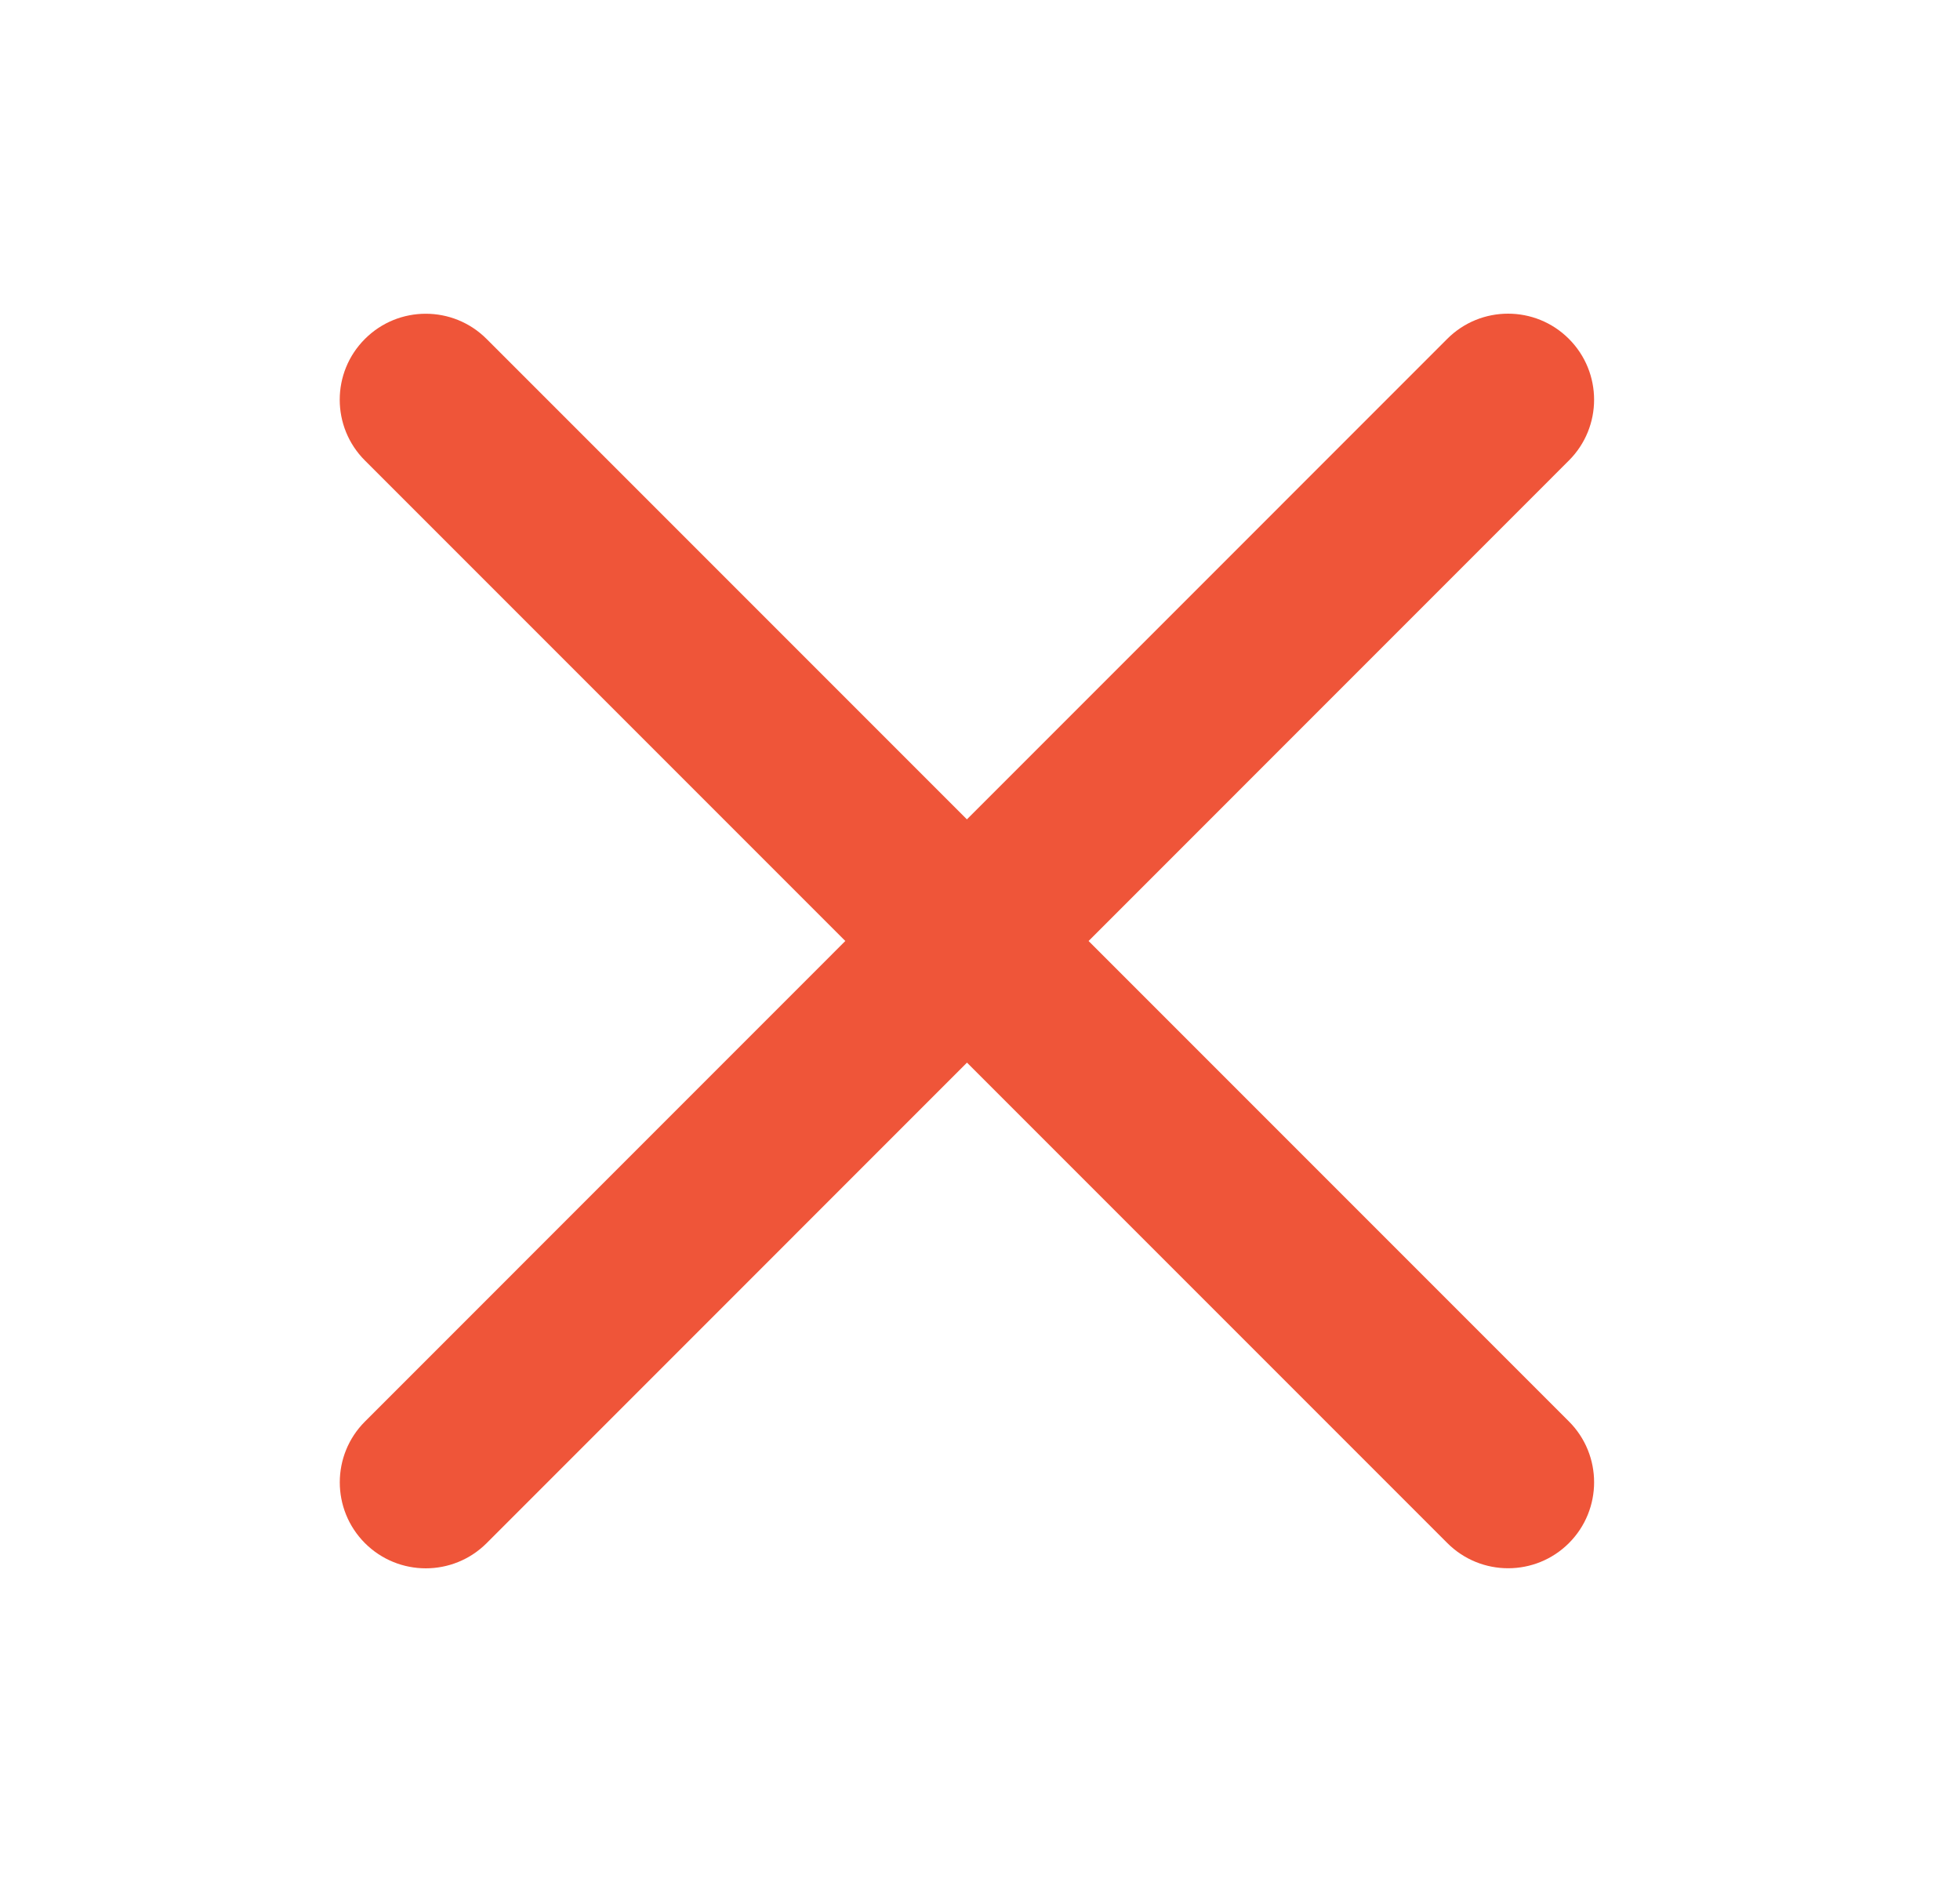
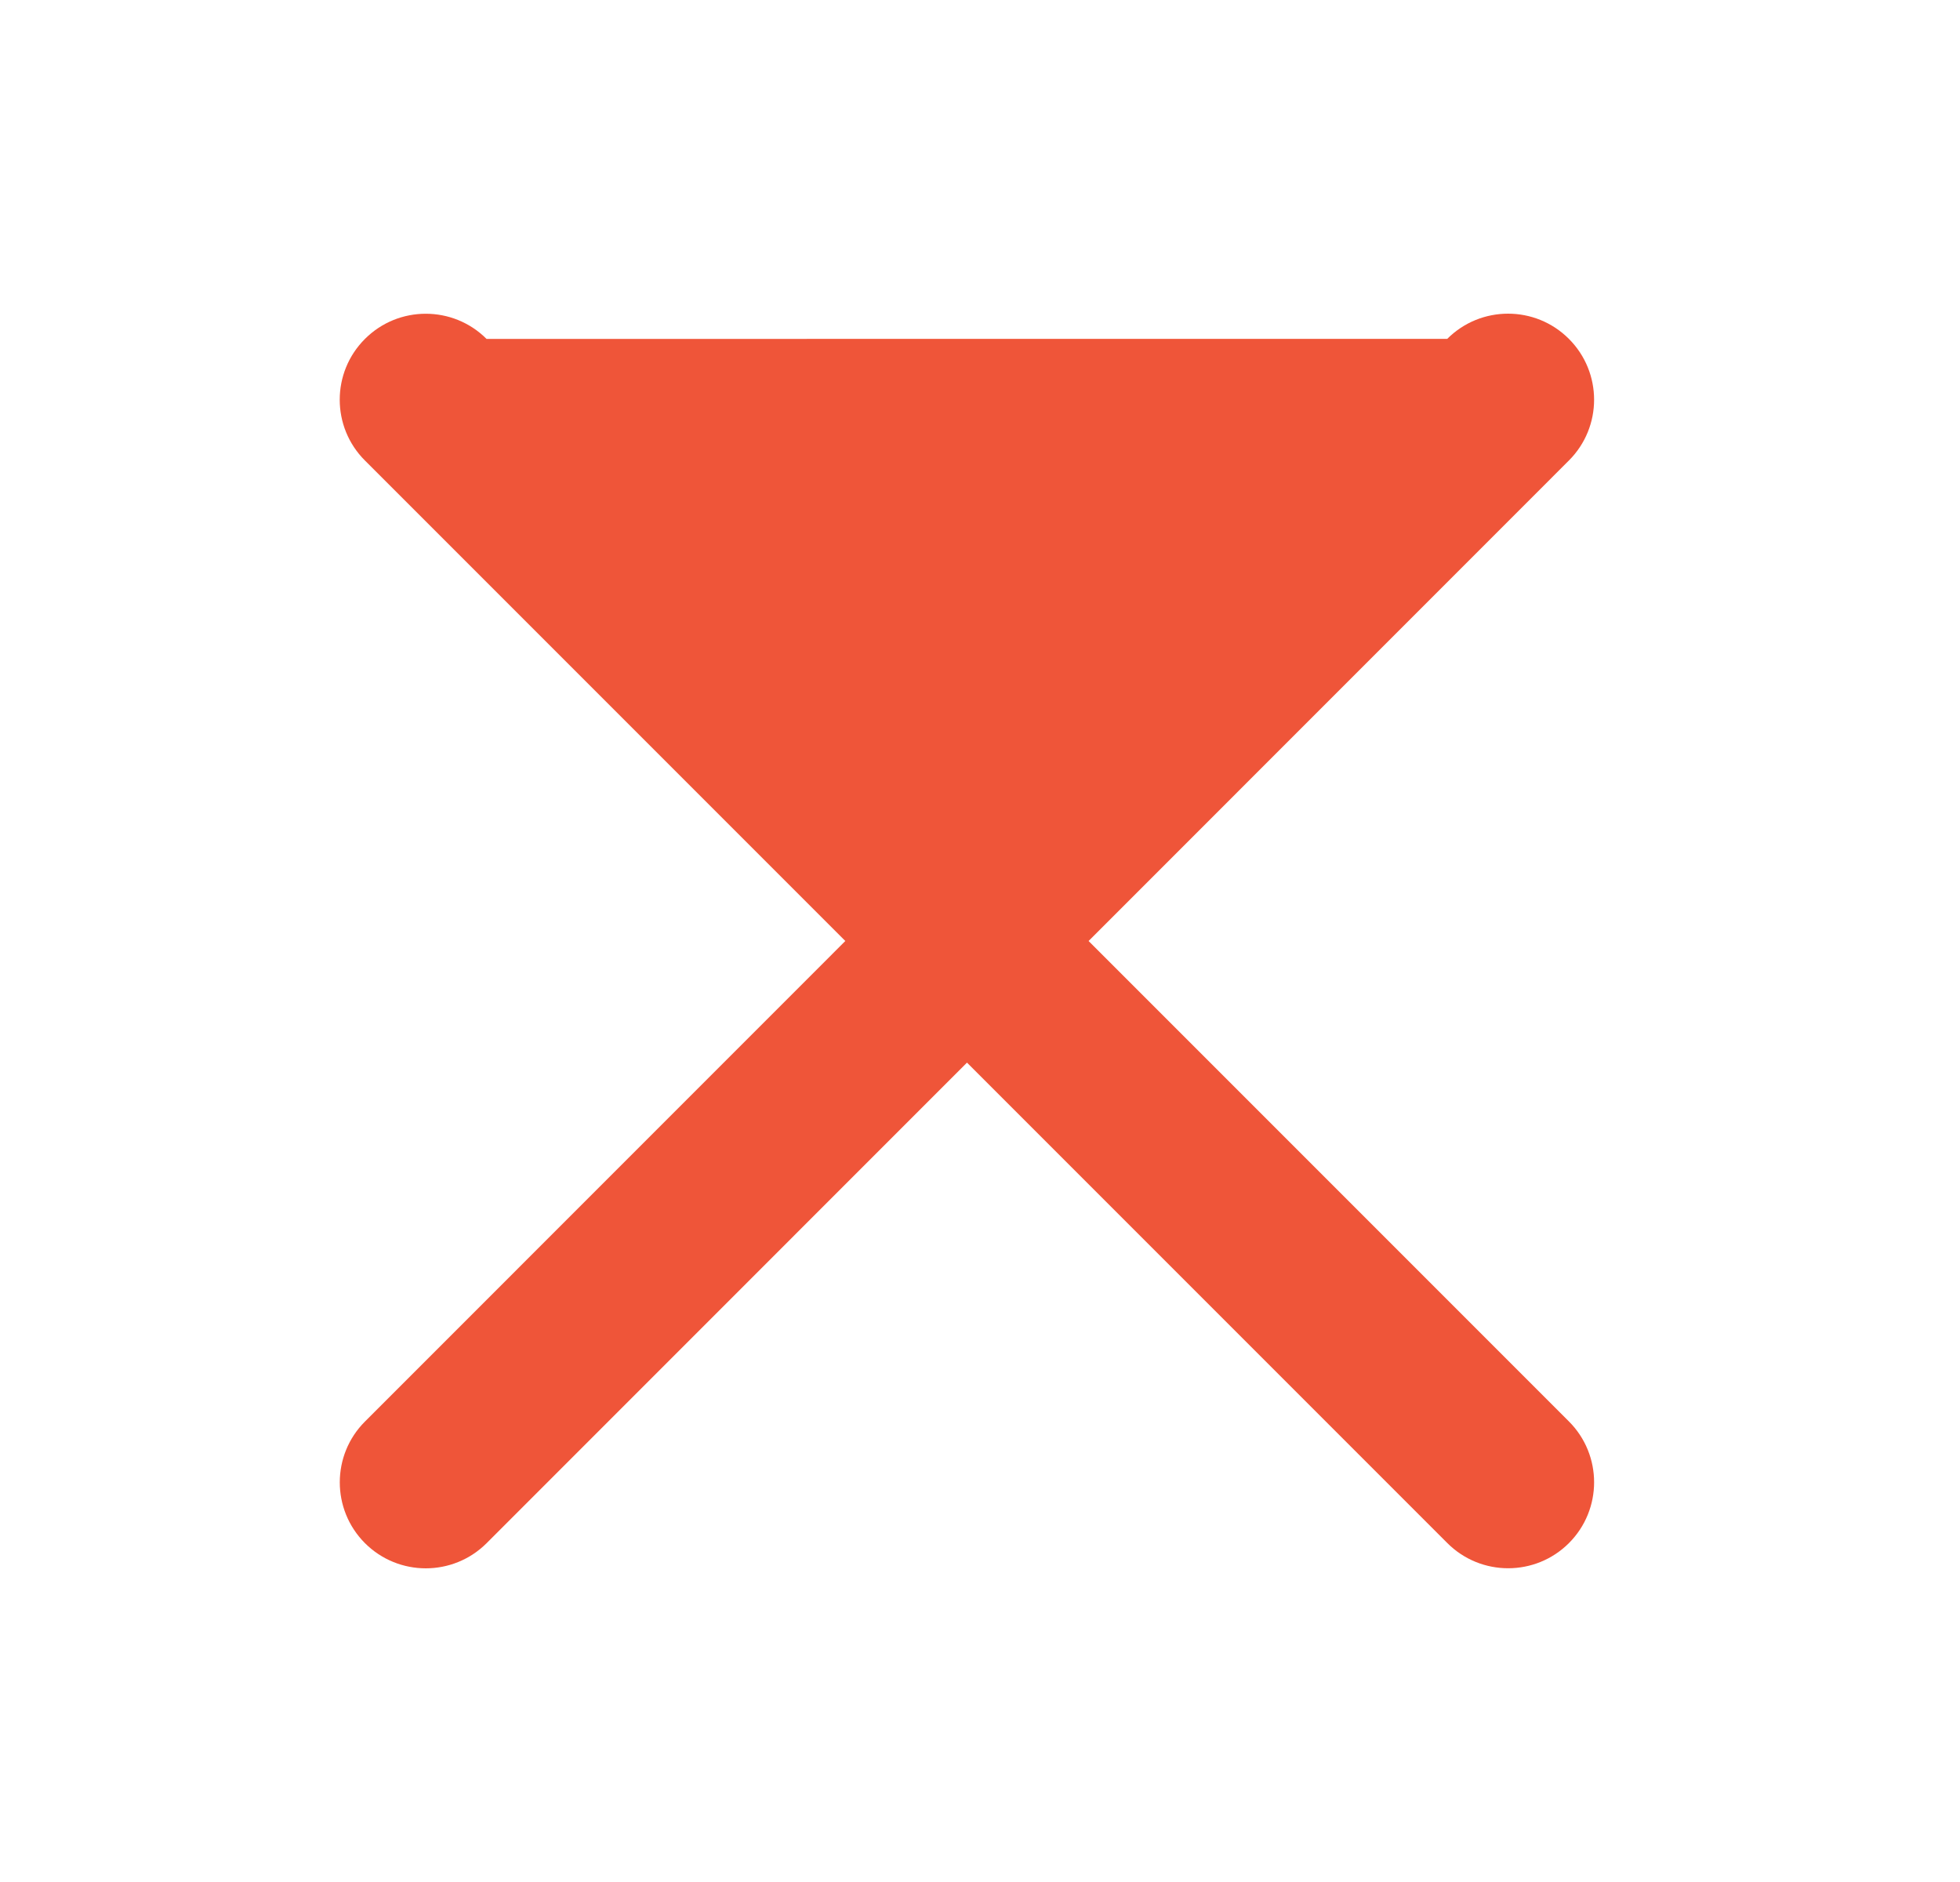
<svg xmlns="http://www.w3.org/2000/svg" width="25" height="24" viewBox="0 0 25 24" fill="none">
-   <path fill-rule="evenodd" clip-rule="evenodd" d="M4.655 18.128C4.227 18.556 4.227 19.25 4.655 19.679C5.084 20.107 5.778 20.107 6.207 19.679L12.334 13.551L18.461 19.678C18.889 20.106 19.584 20.106 20.012 19.678C20.44 19.25 20.44 18.555 20.012 18.127L13.885 12L20.012 5.872C20.44 5.444 20.44 4.75 20.011 4.321C19.583 3.893 18.888 3.893 18.46 4.321L12.333 10.449L6.206 4.322C5.778 3.894 5.083 3.894 4.655 4.322C4.226 4.75 4.226 5.445 4.655 5.873L10.782 12L4.655 18.128Z" fill="#EF5539" />
+   <path fill-rule="evenodd" clip-rule="evenodd" d="M4.655 18.128C4.227 18.556 4.227 19.25 4.655 19.679C5.084 20.107 5.778 20.107 6.207 19.679L12.334 13.551L18.461 19.678C18.889 20.106 19.584 20.106 20.012 19.678C20.44 19.25 20.44 18.555 20.012 18.127L13.885 12L20.012 5.872C20.44 5.444 20.44 4.75 20.011 4.321C19.583 3.893 18.888 3.893 18.46 4.321L6.206 4.322C5.778 3.894 5.083 3.894 4.655 4.322C4.226 4.75 4.226 5.445 4.655 5.873L10.782 12L4.655 18.128Z" fill="#EF5539" />
</svg>